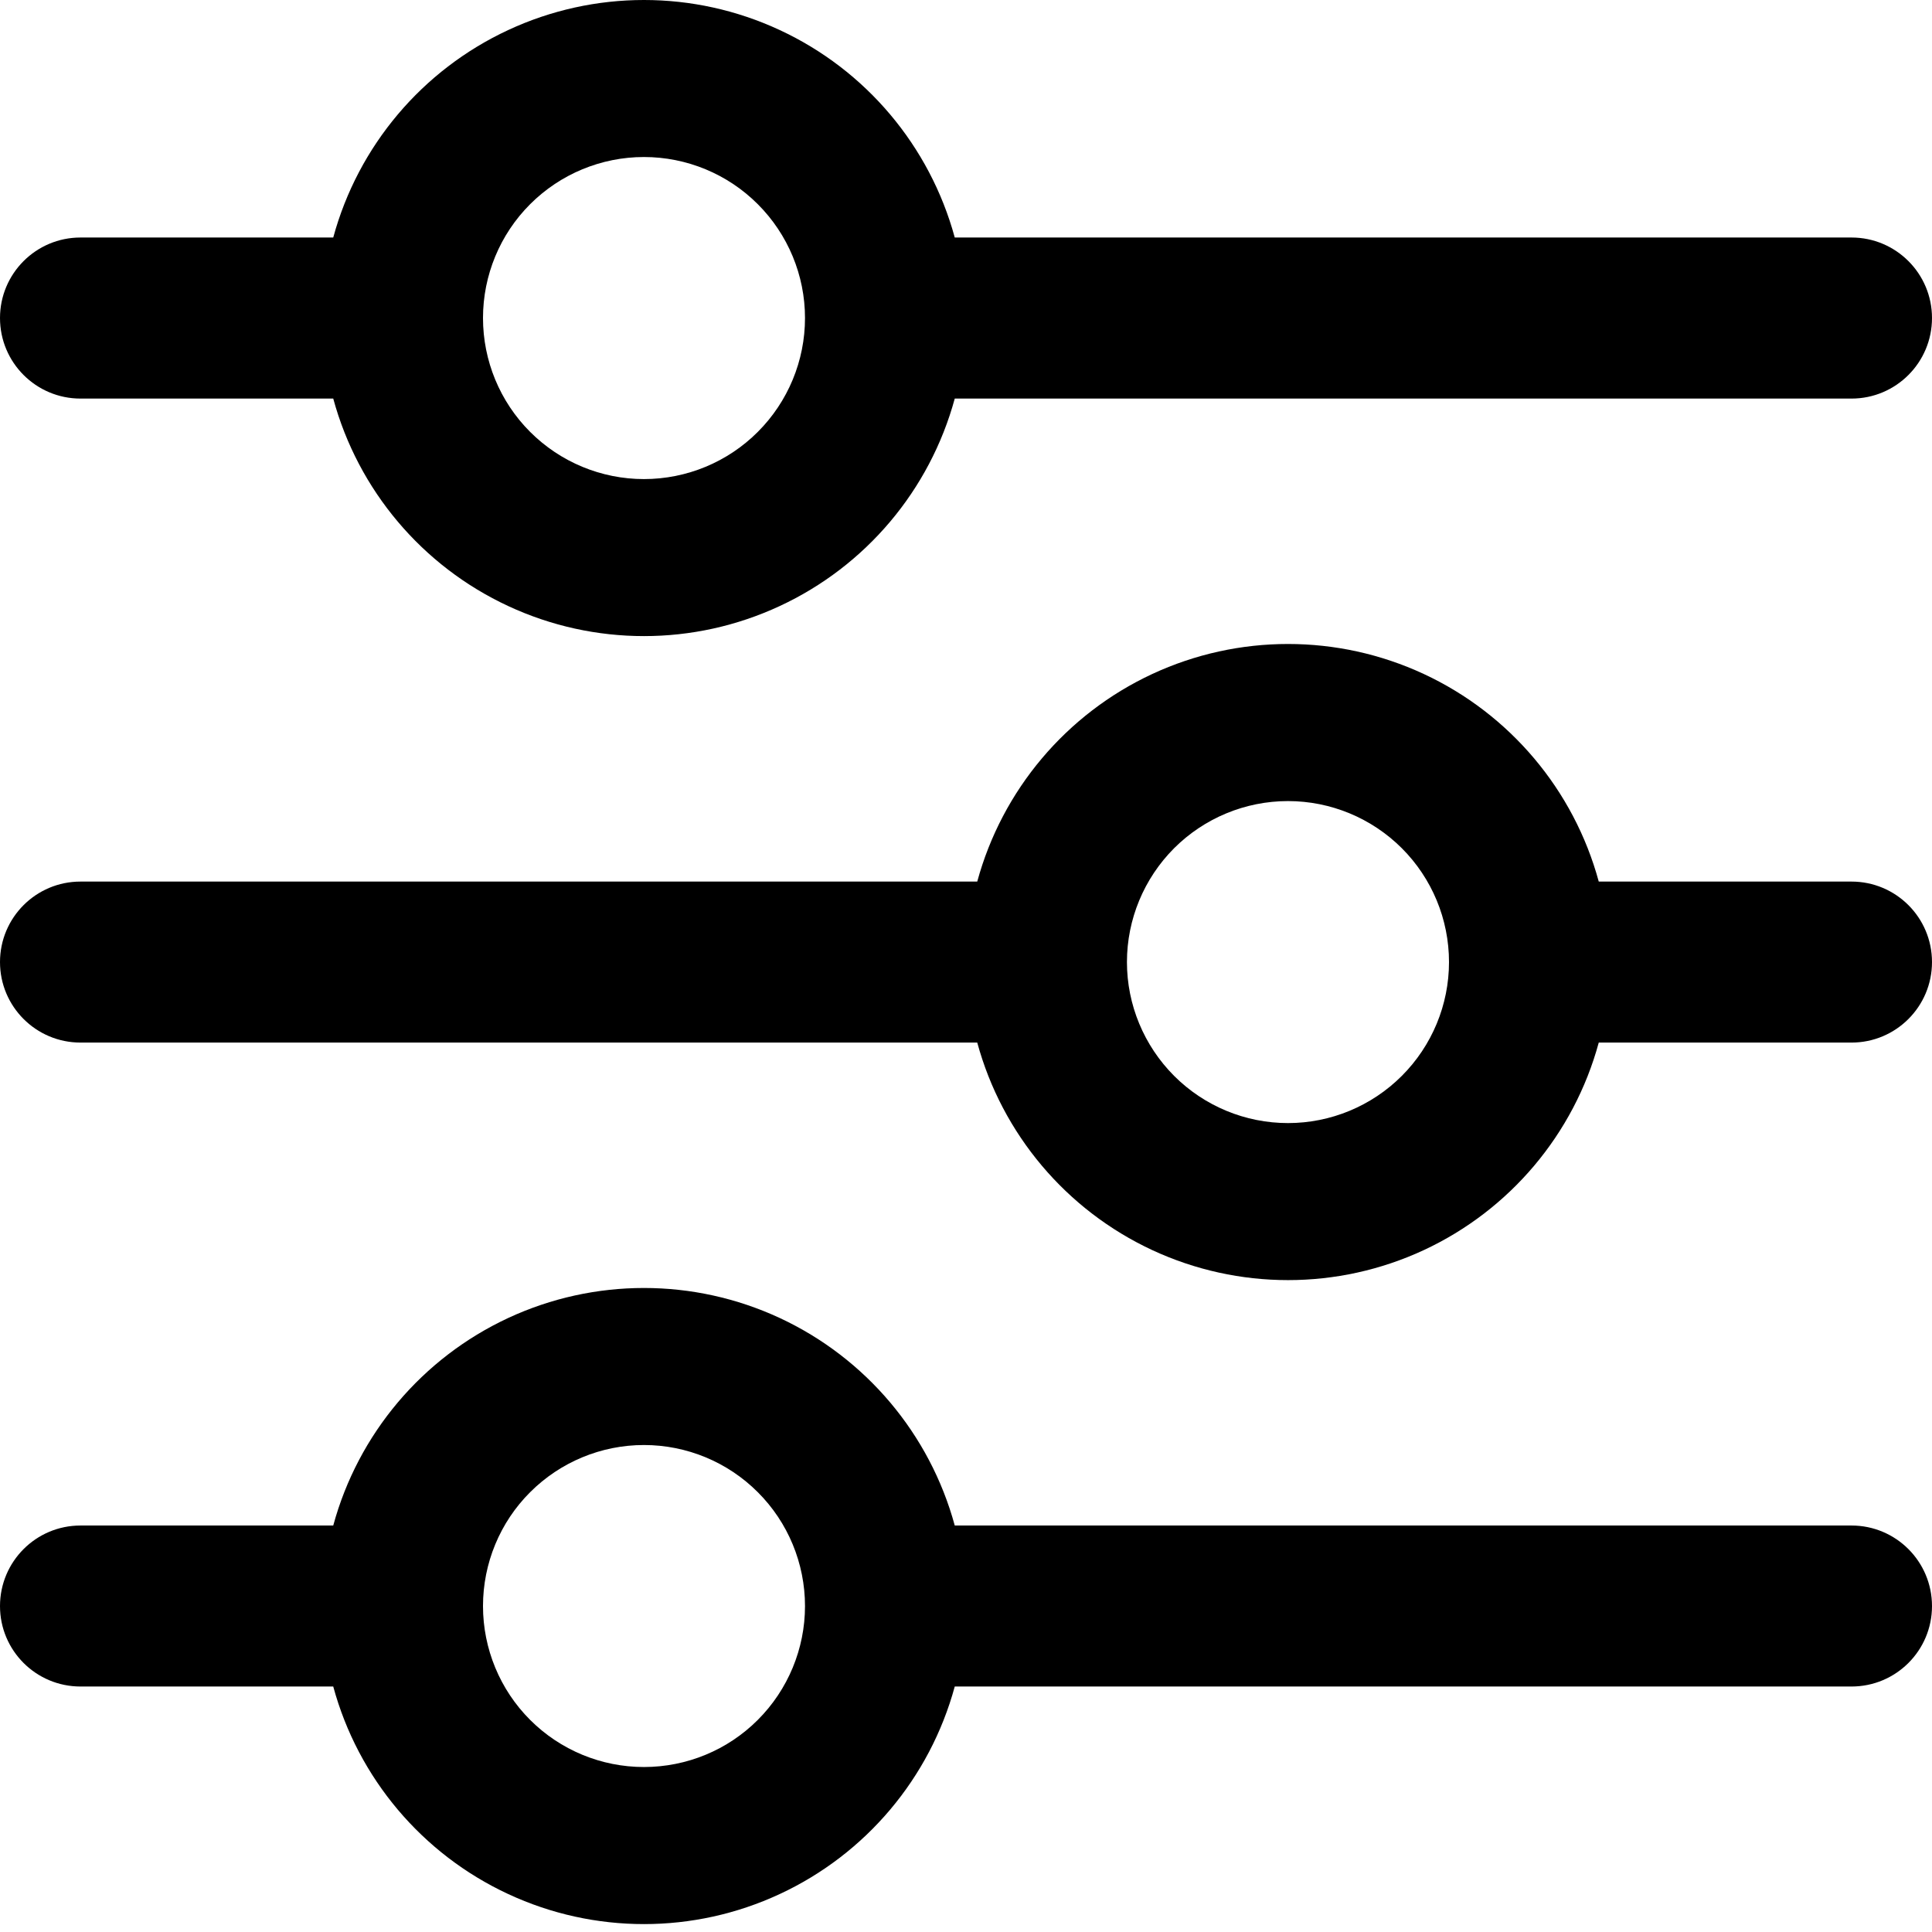
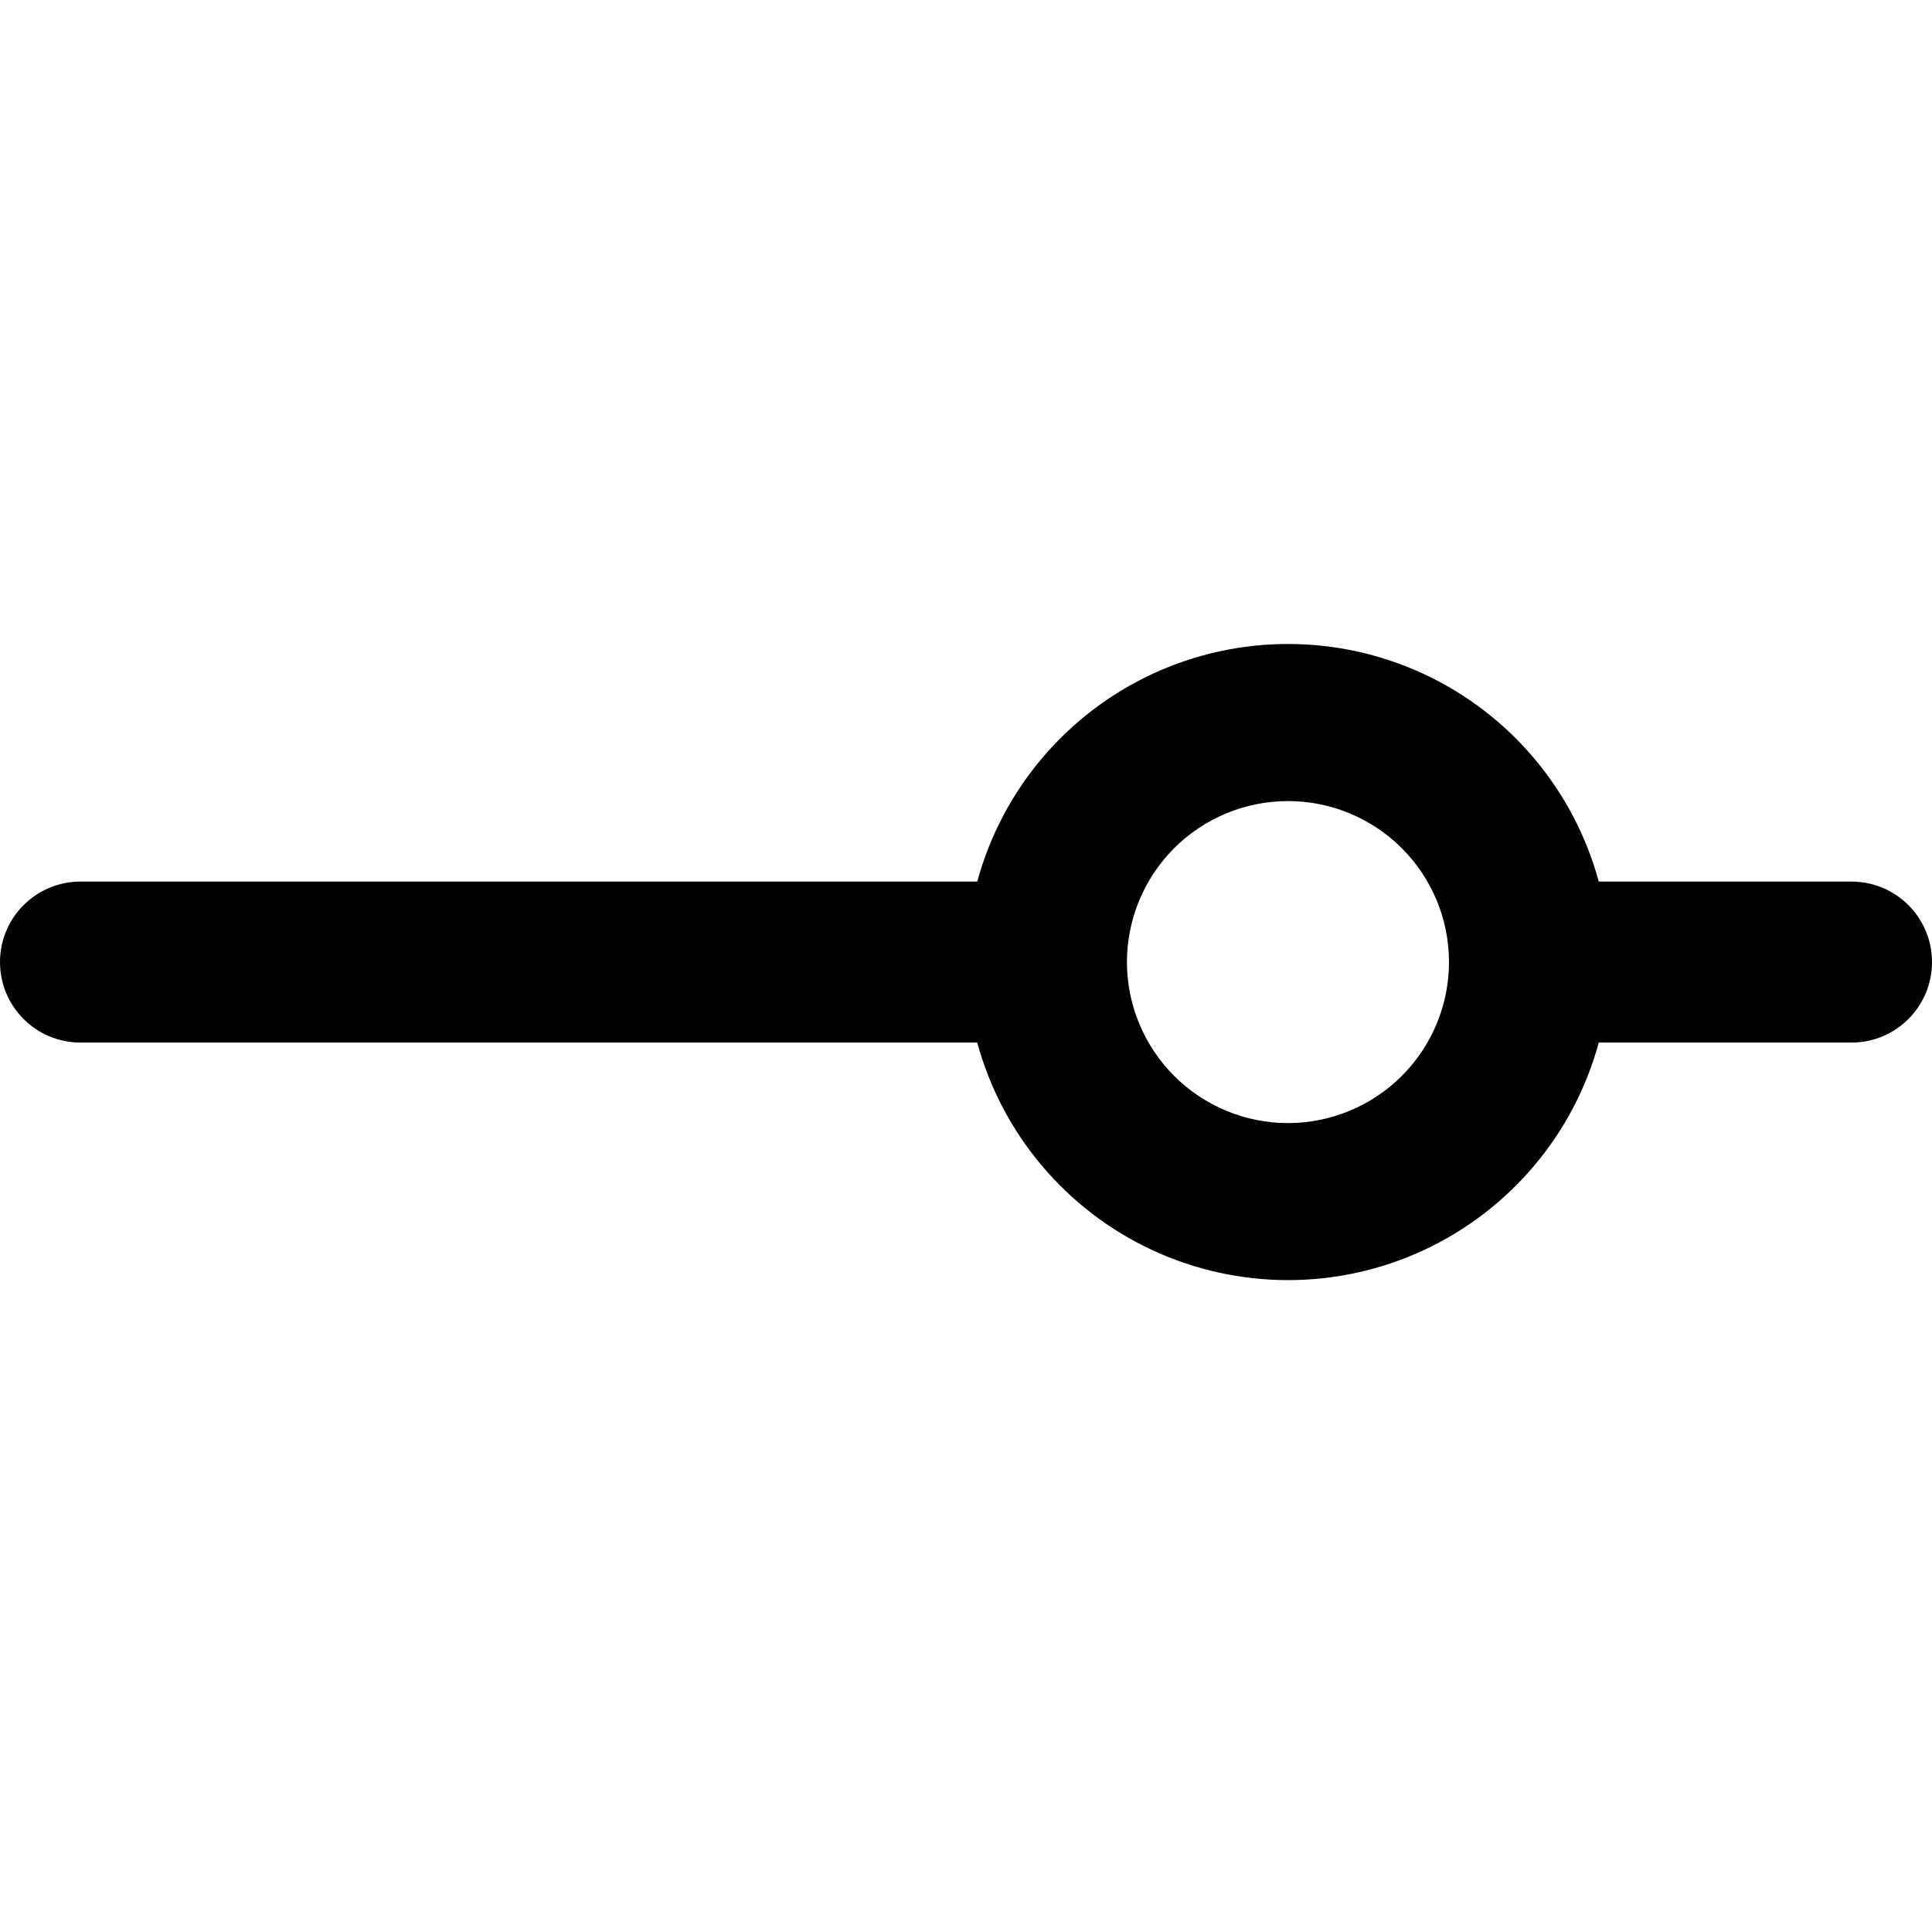
<svg xmlns="http://www.w3.org/2000/svg" width="33" height="33" viewBox="0 0 33 33" fill="none">
-   <path d="M1.375 6.808H5.692C6.117 8.372 7.211 9.669 8.681 10.352C10.151 11.036 11.848 11.036 13.318 10.352C14.788 9.669 15.882 8.372 16.308 6.808H31.625C32.385 6.808 33 6.192 33 5.432C33 4.673 32.385 4.057 31.625 4.057H16.308C15.882 2.493 14.788 1.196 13.318 0.513C11.848 -0.171 10.151 -0.171 8.681 0.513C7.211 1.196 6.117 2.493 5.692 4.057H1.375C0.615 4.057 0 4.673 0 5.432C0 6.192 0.615 6.808 1.375 6.808ZM10.999 2.682C11.729 2.682 12.429 2.972 12.944 3.488C13.46 4.004 13.75 4.703 13.75 5.432C13.75 6.162 13.46 6.861 12.944 7.377C12.429 7.893 11.729 8.183 10.999 8.183C10.27 8.183 9.571 7.893 9.055 7.377C8.539 6.861 8.25 6.162 8.25 5.432C8.25 4.703 8.539 4.004 9.055 3.488C9.571 2.972 10.27 2.682 10.999 2.682Z" fill="black" />
  <path d="M1.375 17.808H16.692C17.118 19.372 18.212 20.669 19.682 21.353C21.152 22.036 22.849 22.036 24.319 21.353C25.789 20.669 26.883 19.372 27.308 17.808H31.625C32.385 17.808 33 17.192 33 16.433C33 15.673 32.385 15.058 31.625 15.058H27.308C26.883 13.494 25.789 12.196 24.319 11.512C22.849 10.829 21.152 10.829 19.682 11.512C18.212 12.196 17.118 13.494 16.692 15.058H1.375C0.615 15.058 0 15.673 0 16.433C0 17.192 0.615 17.808 1.375 17.808ZM22 13.682V13.683C22.729 13.683 23.428 13.973 23.944 14.488C24.46 15.004 24.75 15.703 24.75 16.433C24.75 17.162 24.46 17.861 23.944 18.377C23.428 18.893 22.729 19.183 22 19.183C21.27 19.183 20.571 18.893 20.055 18.377C19.54 17.861 19.249 17.162 19.249 16.433C19.249 15.703 19.54 15.004 20.055 14.488C20.571 13.973 21.27 13.683 22 13.683V13.682Z" fill="black" />
-   <path d="M1.375 28.807H5.692C6.117 30.372 7.211 31.669 8.681 32.352C10.151 33.036 11.848 33.036 13.318 32.352C14.788 31.669 15.882 30.372 16.308 28.807H31.625C32.385 28.807 33 28.192 33 27.433C33 26.673 32.385 26.057 31.625 26.057H16.308C15.882 24.493 14.788 23.196 13.318 22.512C11.848 21.829 10.151 21.829 8.681 22.512C7.211 23.196 6.117 24.493 5.692 26.057H1.375C0.615 26.057 0 26.673 0 27.433C0 28.192 0.615 28.807 1.375 28.807ZM10.999 24.682C11.729 24.682 12.429 24.972 12.944 25.488C13.46 26.003 13.75 26.703 13.75 27.433C13.75 28.161 13.46 28.861 12.944 29.377C12.429 29.893 11.729 30.182 10.999 30.182C10.27 30.182 9.571 29.893 9.055 29.377C8.539 28.861 8.25 28.161 8.25 27.433C8.25 26.703 8.539 26.003 9.055 25.488C9.571 24.972 10.27 24.682 10.999 24.682Z" fill="black" />
</svg>